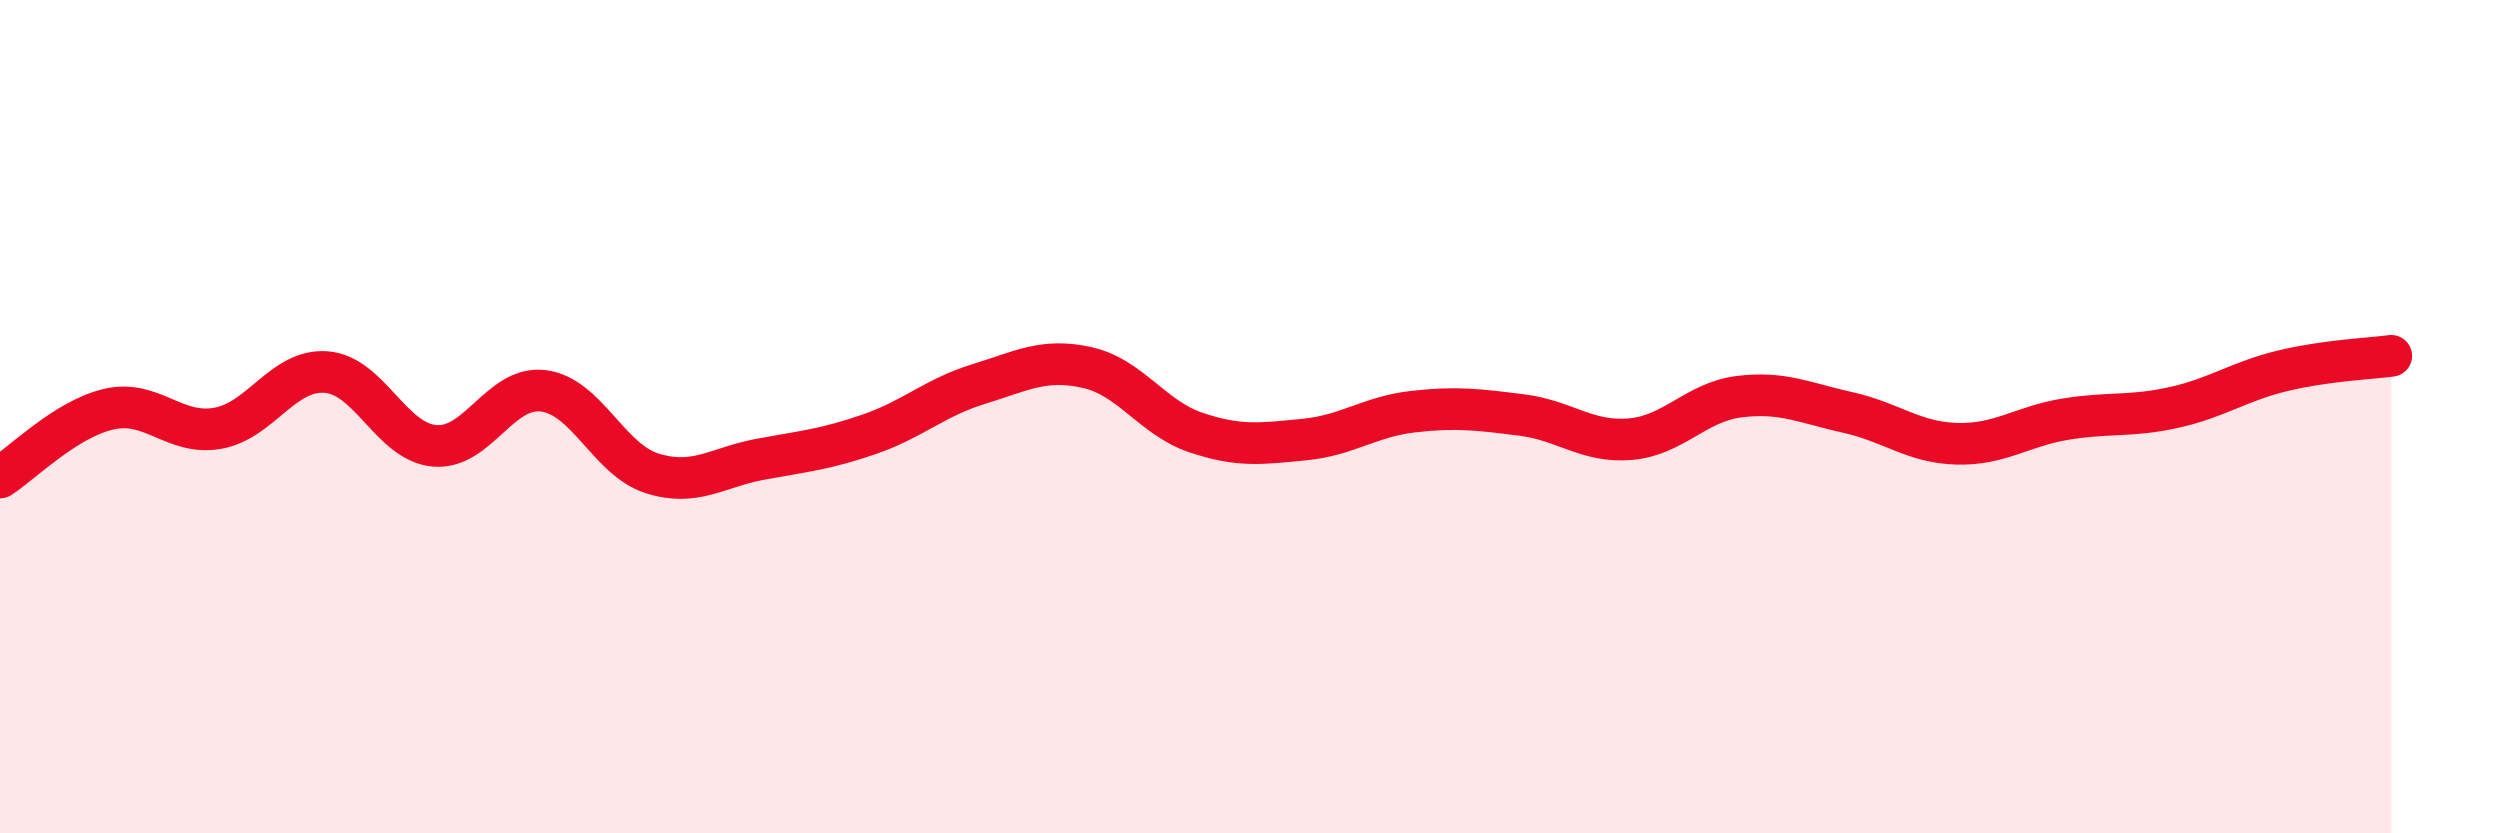
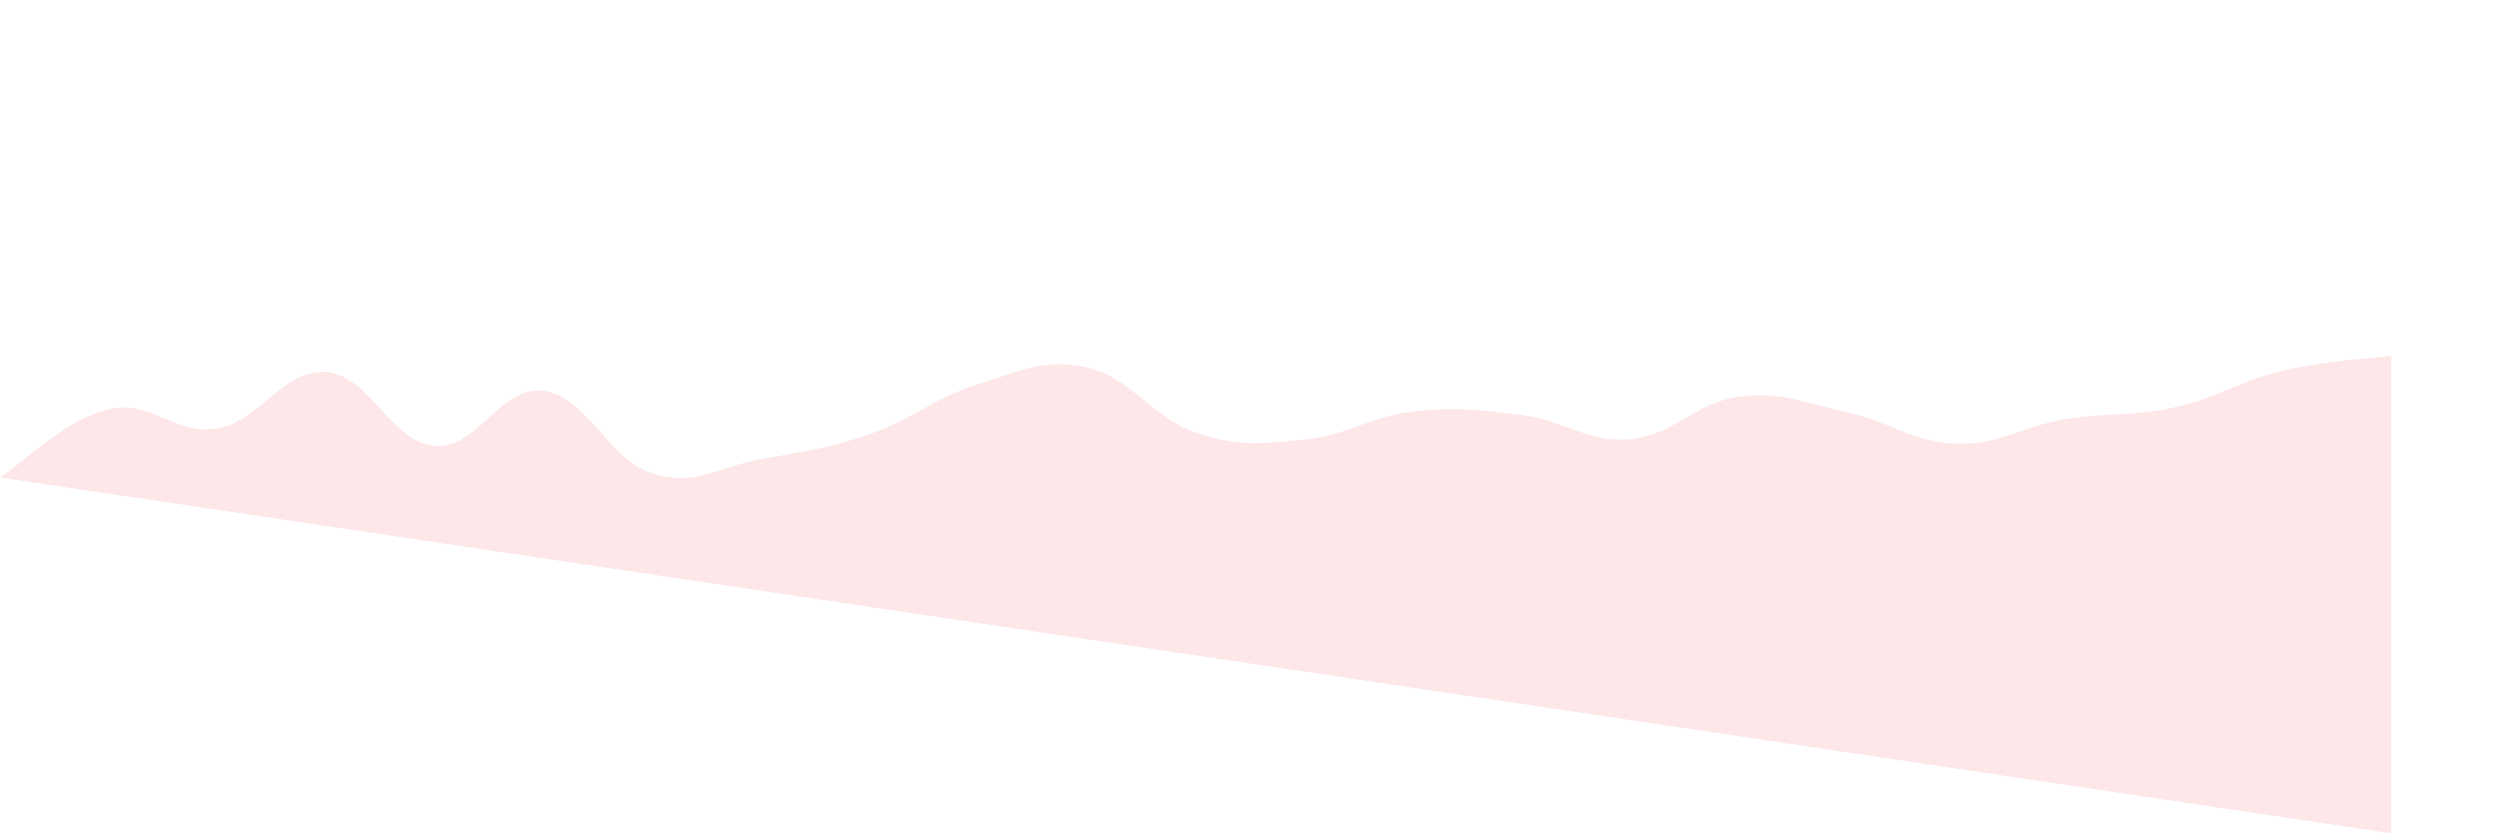
<svg xmlns="http://www.w3.org/2000/svg" width="60" height="20" viewBox="0 0 60 20">
-   <path d="M 0,11.46 C 0.52,11.13 1.57,10.06 2.61,9.82 C 3.65,9.58 4.18,10.46 5.22,10.28 C 6.26,10.1 6.79,8.85 7.83,8.93 C 8.87,9.01 9.39,10.61 10.43,10.7 C 11.47,10.79 12,9.25 13.04,9.38 C 14.08,9.51 14.61,11.03 15.65,11.36 C 16.69,11.69 17.22,11.21 18.26,11.02 C 19.3,10.83 19.83,10.78 20.87,10.42 C 21.91,10.06 22.44,9.54 23.48,9.22 C 24.52,8.9 25.05,8.59 26.09,8.82 C 27.13,9.05 27.66,10.03 28.7,10.38 C 29.74,10.73 30.26,10.65 31.3,10.55 C 32.34,10.45 32.87,10 33.91,9.88 C 34.95,9.76 35.48,9.83 36.52,9.96 C 37.56,10.09 38.09,10.63 39.13,10.54 C 40.17,10.45 40.7,9.65 41.74,9.52 C 42.78,9.39 43.31,9.67 44.35,9.9 C 45.39,10.13 45.92,10.62 46.96,10.65 C 48,10.68 48.53,10.23 49.57,10.06 C 50.61,9.89 51.13,10.01 52.17,9.78 C 53.21,9.55 53.74,9.15 54.78,8.9 C 55.82,8.65 56.87,8.61 57.39,8.54L57.39 20L0 20Z" fill="#EB0A25" opacity="0.1" stroke-linecap="round" stroke-linejoin="round" />
-   <path d="M 0,11.46 C 0.52,11.13 1.57,10.06 2.61,9.82 C 3.65,9.58 4.18,10.46 5.22,10.28 C 6.26,10.1 6.79,8.85 7.83,8.93 C 8.87,9.01 9.39,10.61 10.43,10.7 C 11.47,10.79 12,9.25 13.04,9.38 C 14.08,9.51 14.61,11.03 15.65,11.36 C 16.69,11.69 17.22,11.21 18.26,11.02 C 19.3,10.83 19.83,10.78 20.87,10.42 C 21.91,10.06 22.44,9.54 23.48,9.22 C 24.52,8.9 25.05,8.59 26.09,8.82 C 27.13,9.05 27.66,10.03 28.7,10.38 C 29.74,10.73 30.26,10.65 31.3,10.55 C 32.34,10.45 32.87,10 33.91,9.88 C 34.95,9.76 35.48,9.83 36.52,9.96 C 37.56,10.09 38.09,10.63 39.13,10.54 C 40.17,10.45 40.7,9.65 41.74,9.52 C 42.78,9.39 43.31,9.67 44.35,9.9 C 45.39,10.13 45.92,10.62 46.96,10.65 C 48,10.68 48.53,10.23 49.57,10.06 C 50.61,9.89 51.13,10.01 52.17,9.78 C 53.21,9.55 53.74,9.15 54.78,8.9 C 55.82,8.65 56.87,8.61 57.39,8.54" stroke="#EB0A25" stroke-width="1" fill="none" stroke-linecap="round" stroke-linejoin="round" />
+   <path d="M 0,11.46 C 0.52,11.13 1.57,10.06 2.61,9.82 C 3.65,9.58 4.18,10.46 5.22,10.28 C 6.26,10.1 6.79,8.85 7.83,8.93 C 8.87,9.01 9.39,10.61 10.43,10.7 C 11.47,10.79 12,9.25 13.04,9.38 C 14.08,9.51 14.61,11.03 15.65,11.36 C 16.69,11.69 17.22,11.21 18.26,11.02 C 19.3,10.83 19.83,10.78 20.87,10.42 C 21.91,10.06 22.44,9.54 23.48,9.22 C 24.52,8.9 25.05,8.59 26.09,8.82 C 27.13,9.05 27.66,10.03 28.7,10.38 C 29.74,10.73 30.26,10.65 31.3,10.55 C 32.34,10.45 32.87,10 33.91,9.88 C 34.95,9.76 35.48,9.83 36.52,9.96 C 37.56,10.09 38.09,10.63 39.13,10.54 C 40.17,10.45 40.7,9.65 41.74,9.52 C 42.78,9.39 43.31,9.67 44.35,9.9 C 45.39,10.13 45.92,10.62 46.96,10.65 C 48,10.68 48.53,10.23 49.57,10.06 C 50.61,9.89 51.13,10.01 52.17,9.78 C 53.21,9.55 53.74,9.15 54.78,8.9 C 55.82,8.65 56.87,8.61 57.39,8.54L57.39 20Z" fill="#EB0A25" opacity="0.1" stroke-linecap="round" stroke-linejoin="round" />
</svg>